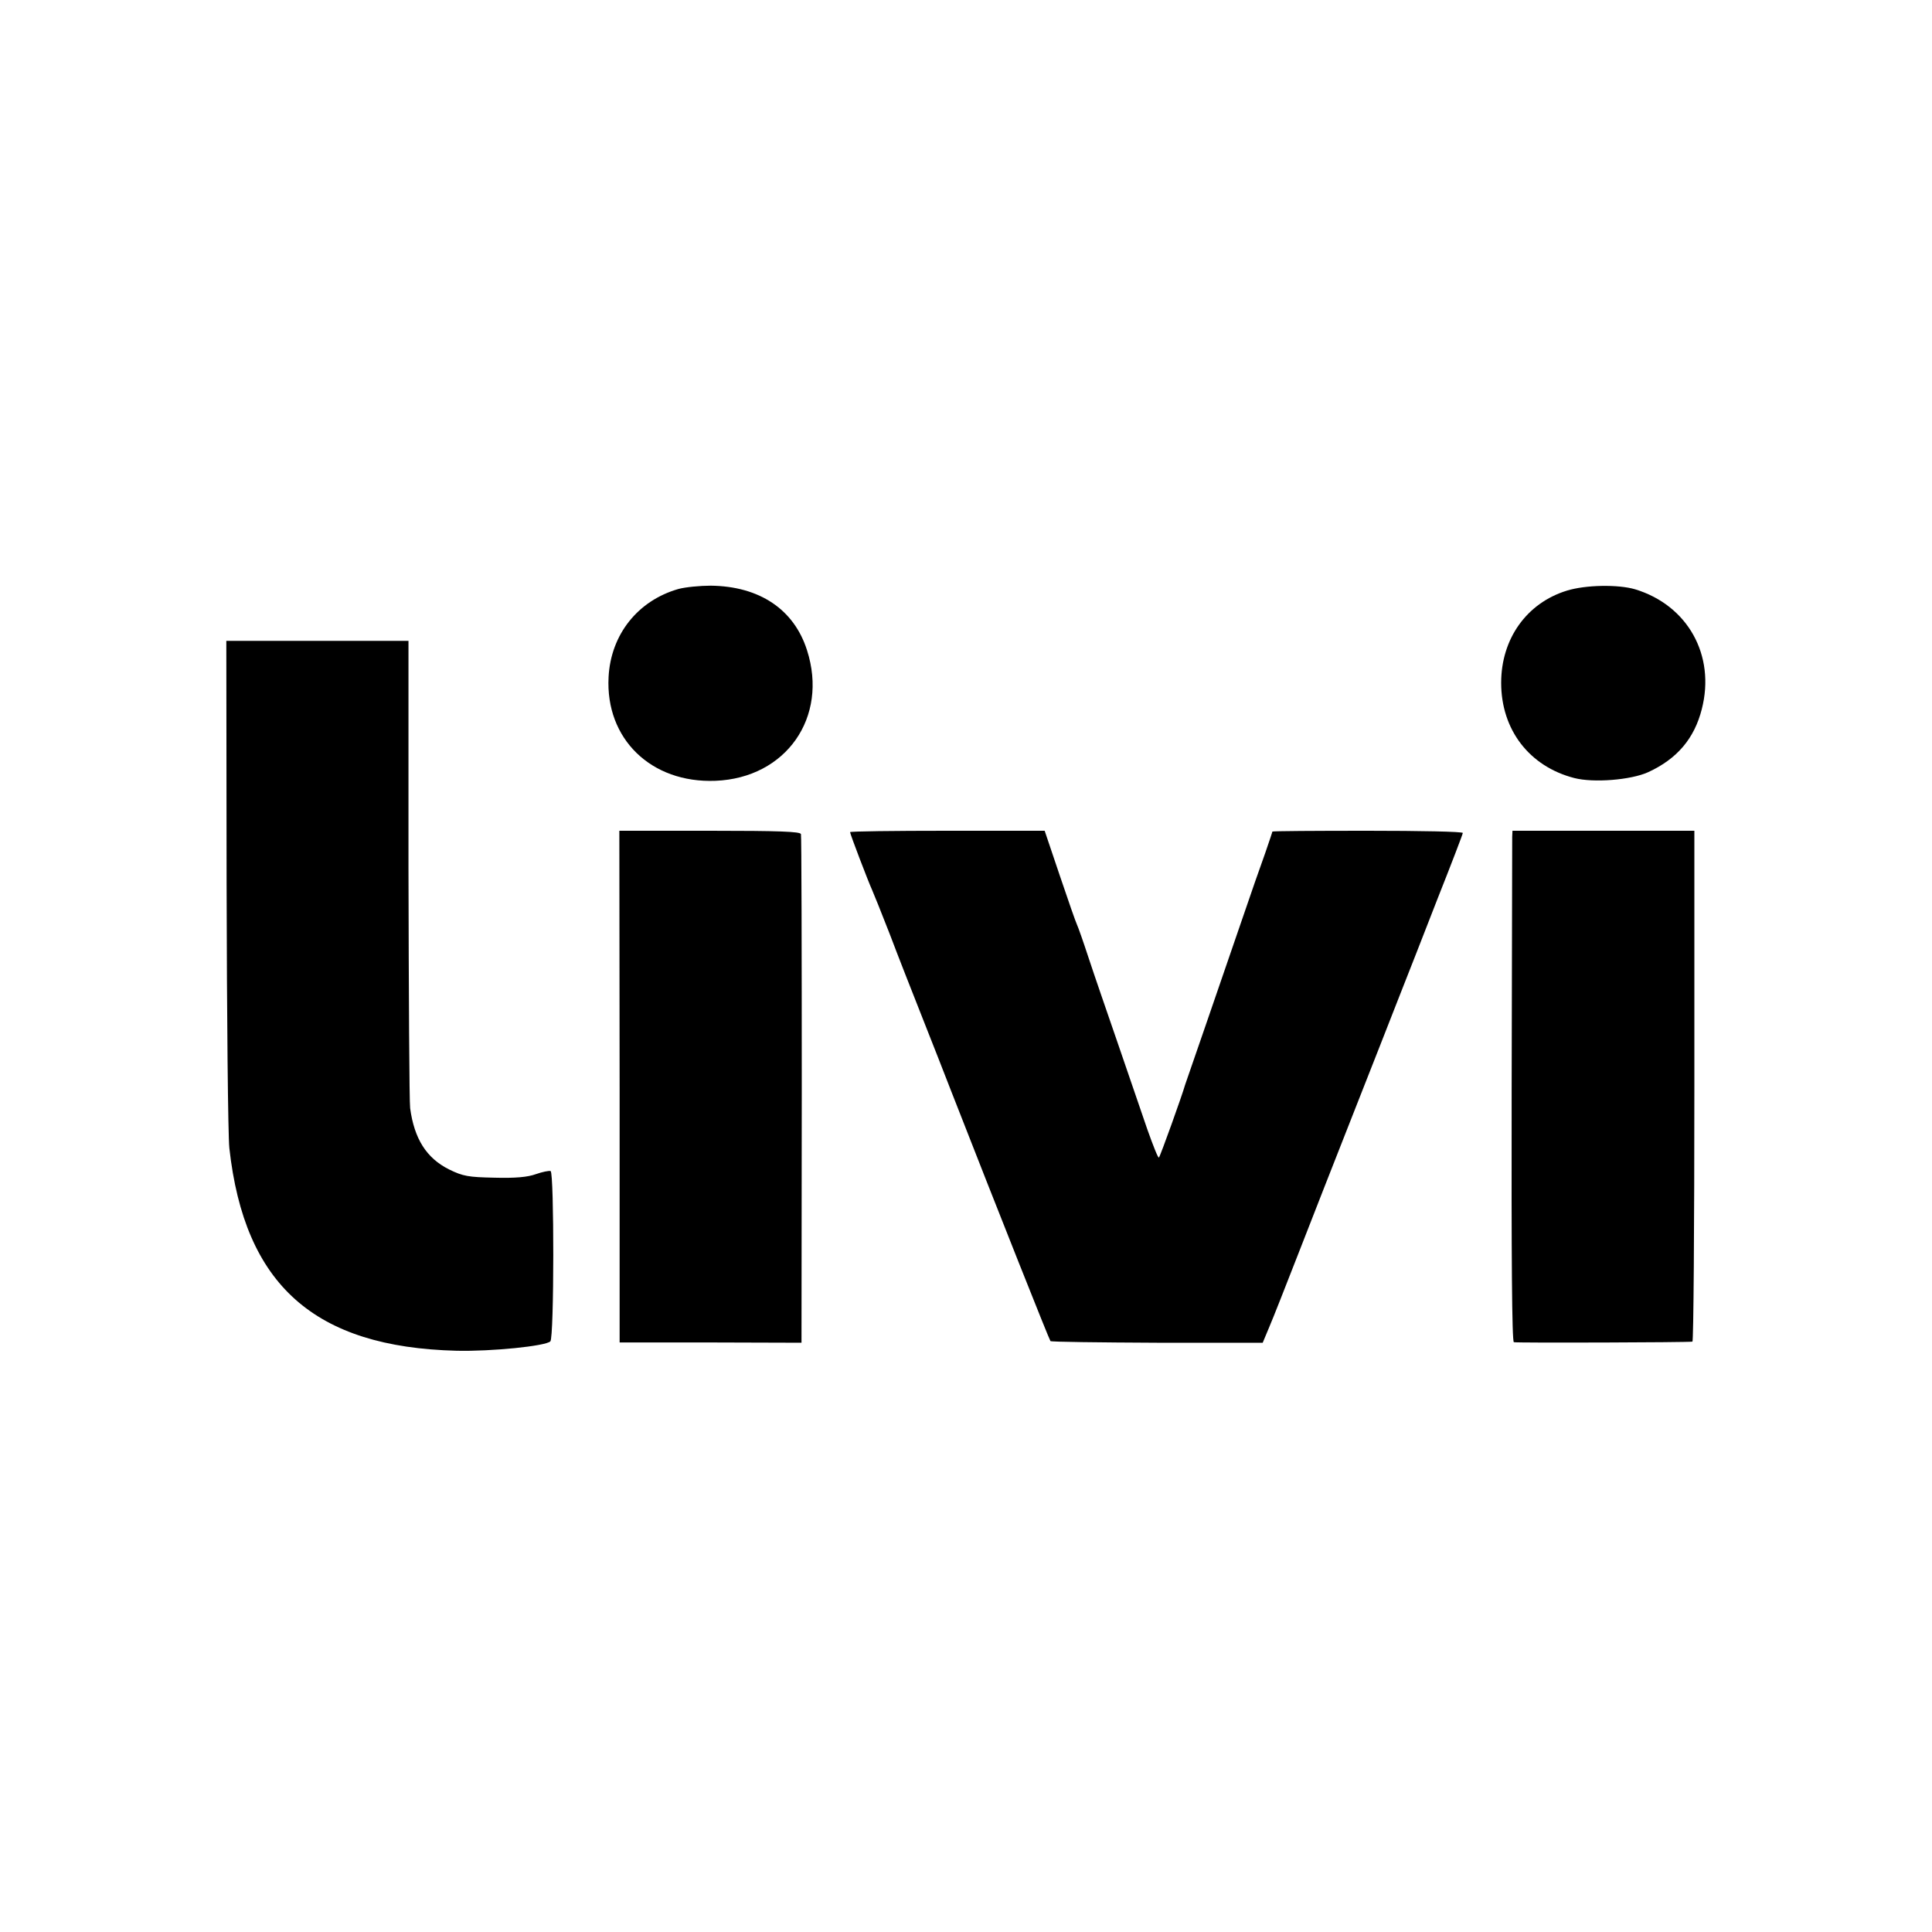
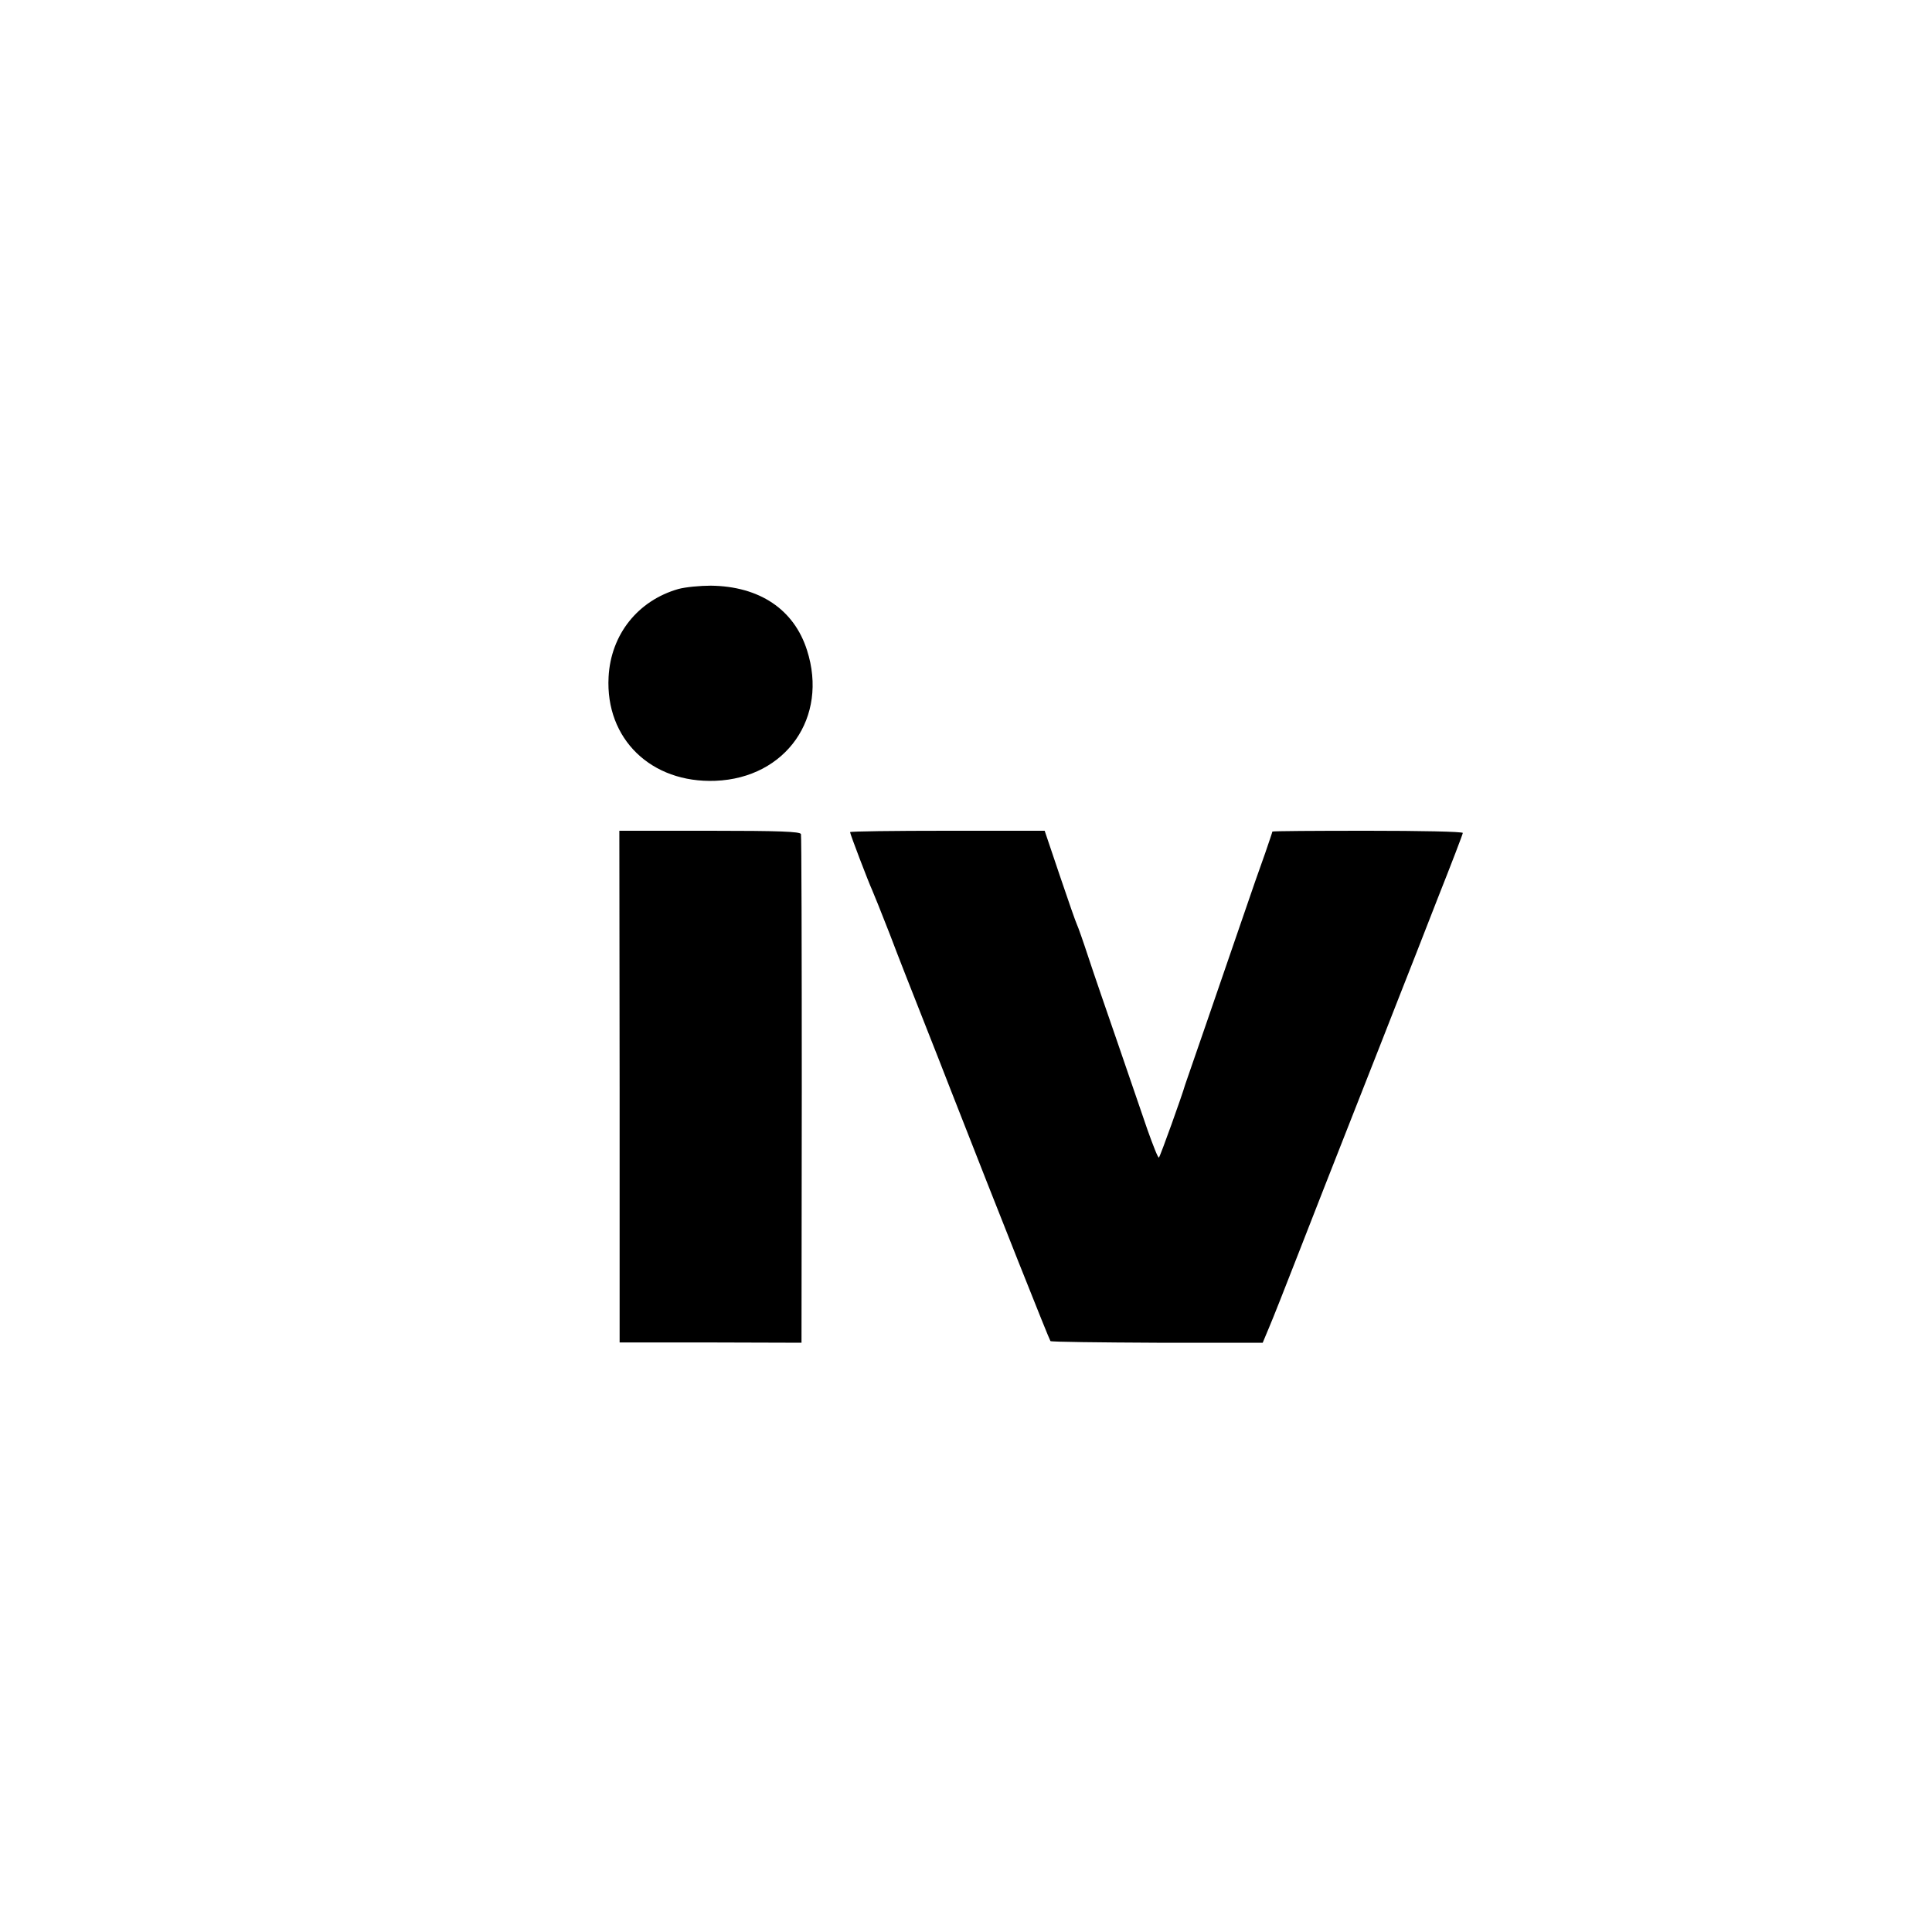
<svg xmlns="http://www.w3.org/2000/svg" version="1.0" width="700pt" height="700pt" viewBox="0 0 700 700" preserveAspectRatio="xMidYMid meet">
  <g transform="translate(0,700) scale(0.1,-0.1)" fill="#000000" stroke="none">
    <path d="M2458 4866 c-147 -42 -245 -165 -253 -319 -12 -224 154 -385 387 -376 256 10 410 230 332 473 -47 148 -172 232 -349 234 -38 0 -91 -5 -117 -12z" />
-     <path d="M5677 4860 c-146 -45 -238 -175 -238 -334 0 -170 102 -303 265 -345 70 -18 205 -7 267 21 105 48 168 122 195 229 50 195 -51 376 -242 434 -62 18 -179 16 -247 -5z" />
-     <path d="M821 3802 c1 -482 5 -915 10 -962 55 -496 308 -721 823 -734 127 -3 323 17 340 34 14 14 14 611 1 617 -6 2 -30 -3 -53 -11 -30 -11 -75 -15 -150 -13 -95 2 -114 5 -165 30 -82 41 -126 111 -141 222 -3 22 -5 412 -6 867 l0 826 -330 0 -330 0 1 -876z" />
    <path d="M2245 3063 l0 -927 330 0 329 -1 1 915 c0 503 -1 921 -3 928 -3 9 -78 12 -331 12 l-327 0 1 -927z" />
    <path d="M3080 3985 c0 -7 67 -182 80 -210 5 -11 34 -83 64 -160 29 -77 83 -214 119 -305 36 -91 82 -208 102 -260 174 -445 357 -905 361 -909 2 -3 177 -5 387 -6 l382 0 23 55 c13 30 61 152 107 270 46 118 136 348 200 510 64 162 138 351 165 420 27 69 90 228 139 355 50 126 91 233 91 237 0 5 -155 8 -345 8 -190 0 -345 -1 -345 -3 0 -2 -12 -37 -26 -78 -15 -41 -53 -150 -85 -244 -32 -93 -90 -262 -129 -375 -39 -113 -73 -212 -76 -220 -11 -39 -90 -259 -95 -264 -3 -3 -21 43 -42 102 -20 59 -68 199 -107 312 -39 113 -87 252 -106 310 -19 58 -38 112 -42 120 -4 8 -32 88 -62 177 l-55 163 -352 0 c-194 0 -353 -2 -353 -5z" />
-     <path d="M5479 3968 c0 -13 -1 -429 -2 -925 -1 -595 1 -904 8 -906 9 -3 628 -1 647 2 4 1 7 417 7 926 l0 925 -330 0 -329 0 -1 -22z" />
  </g>
</svg>